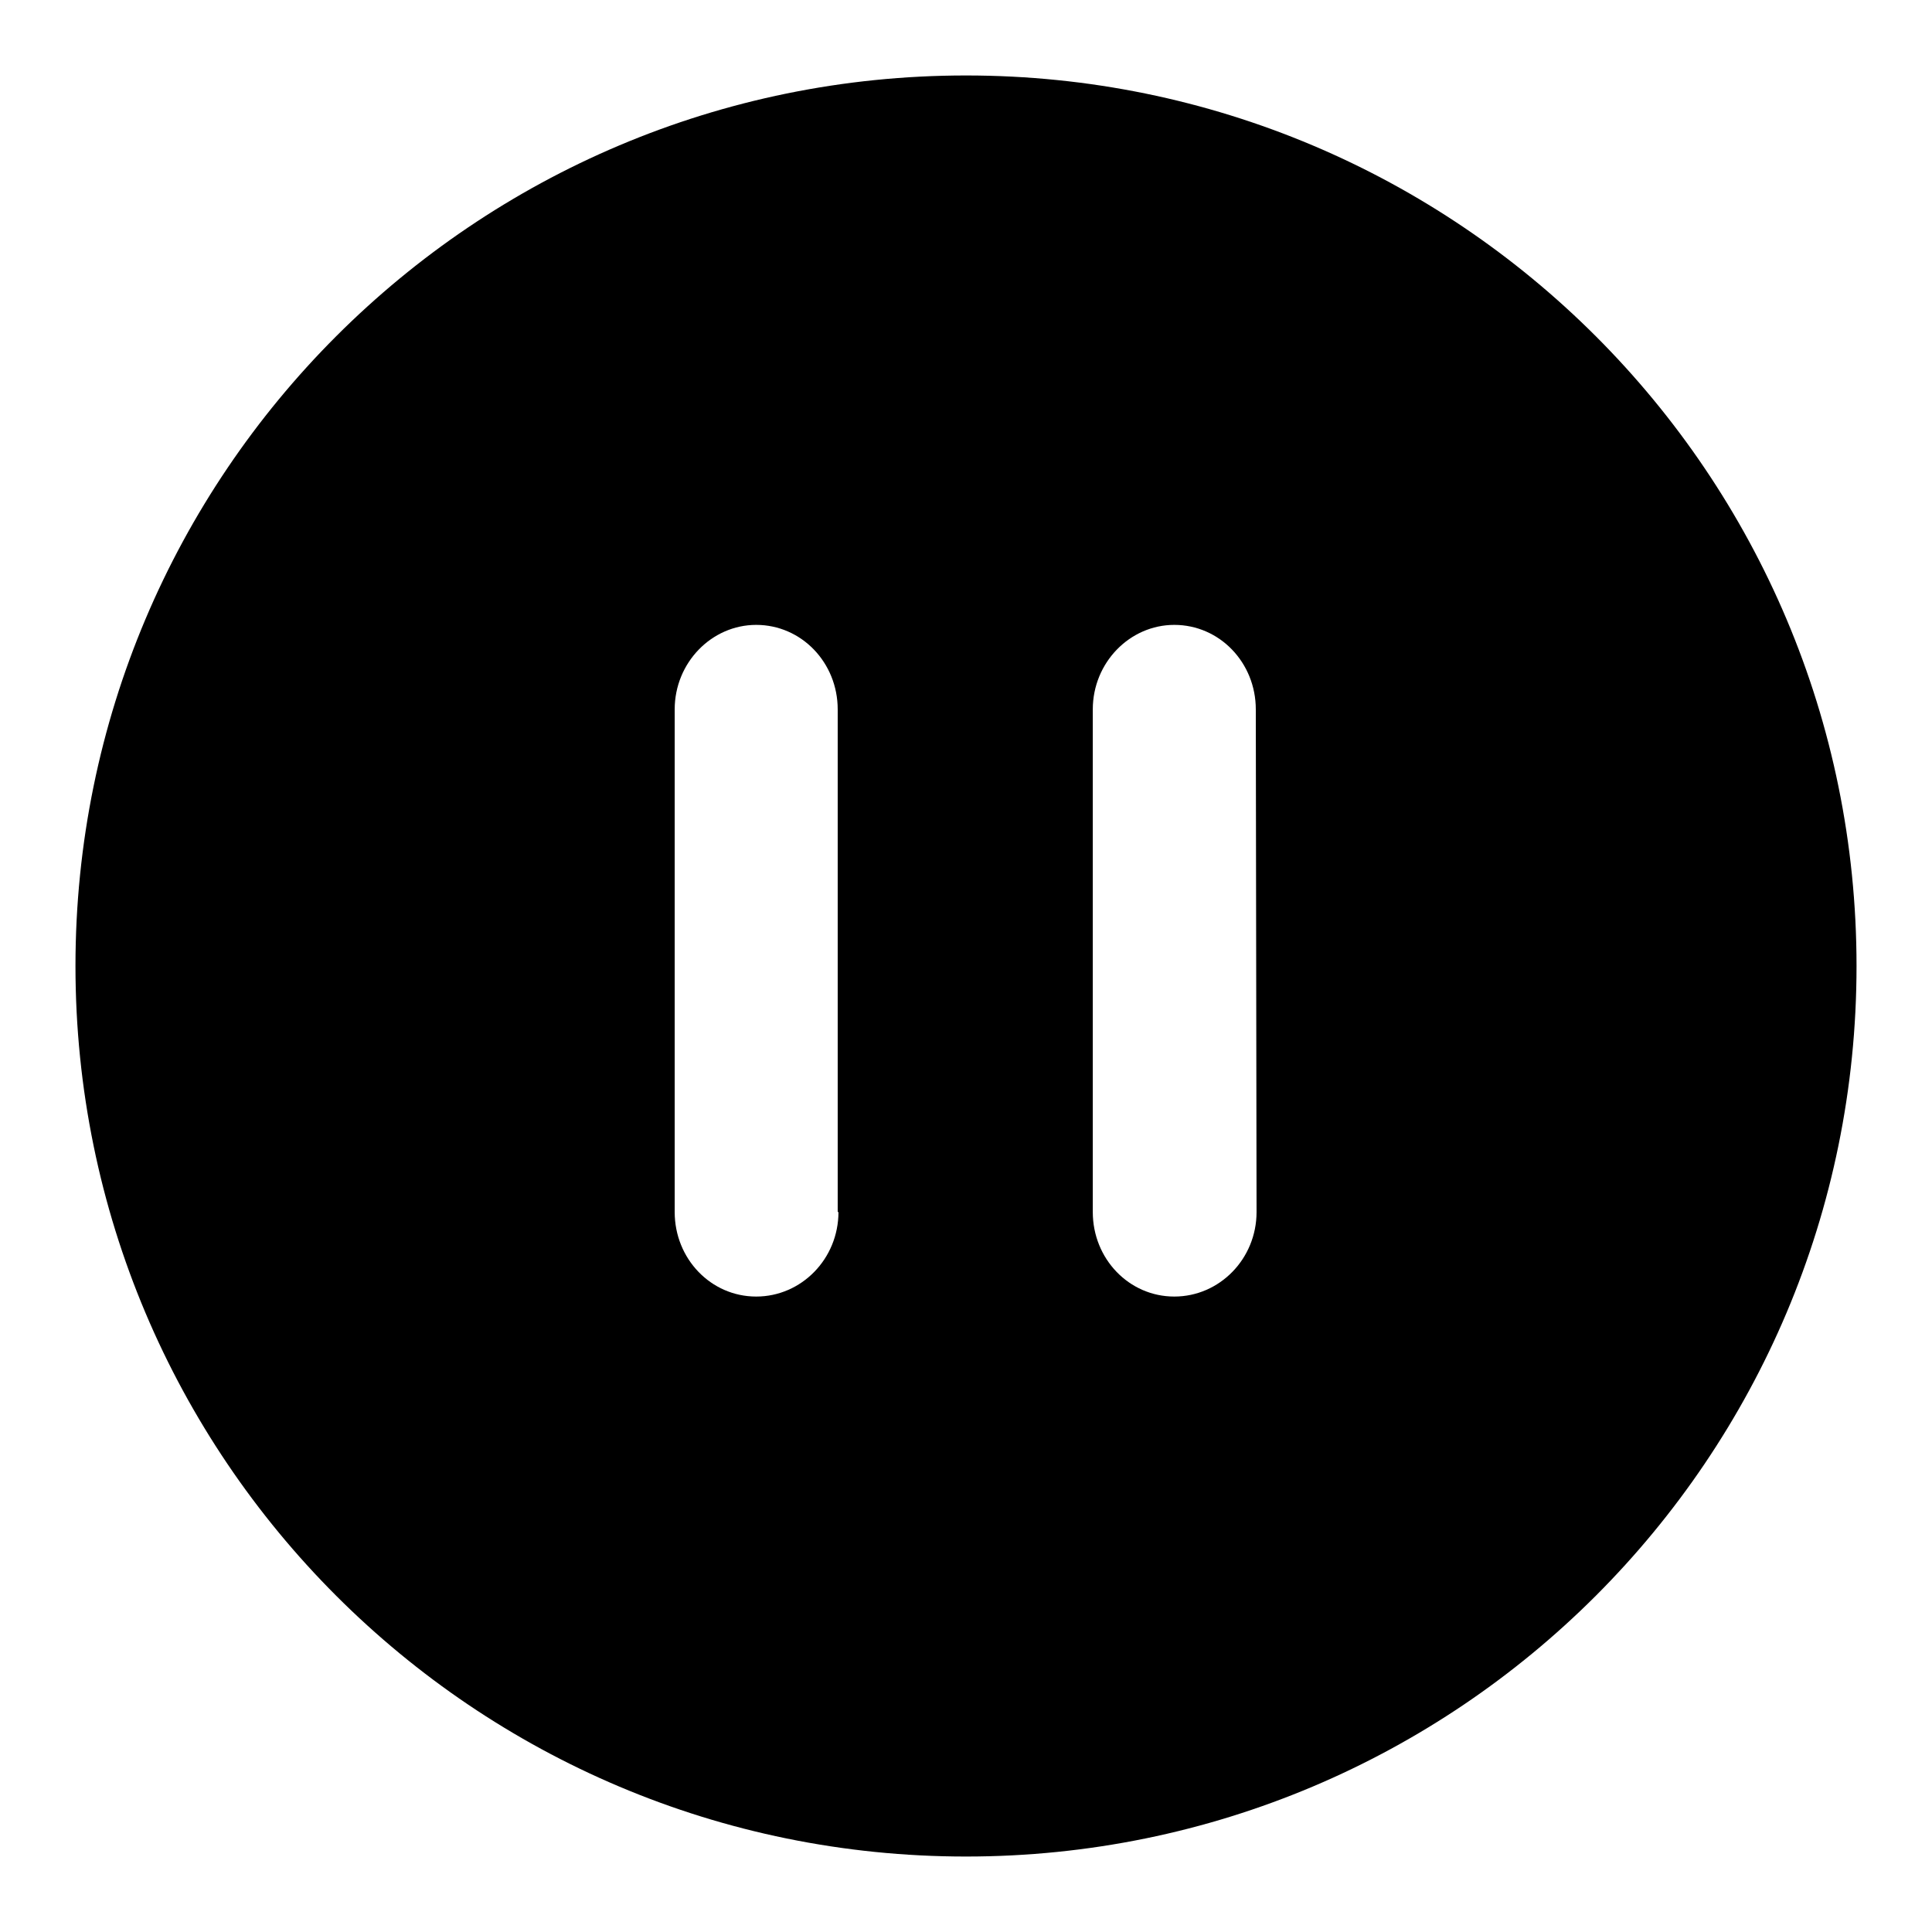
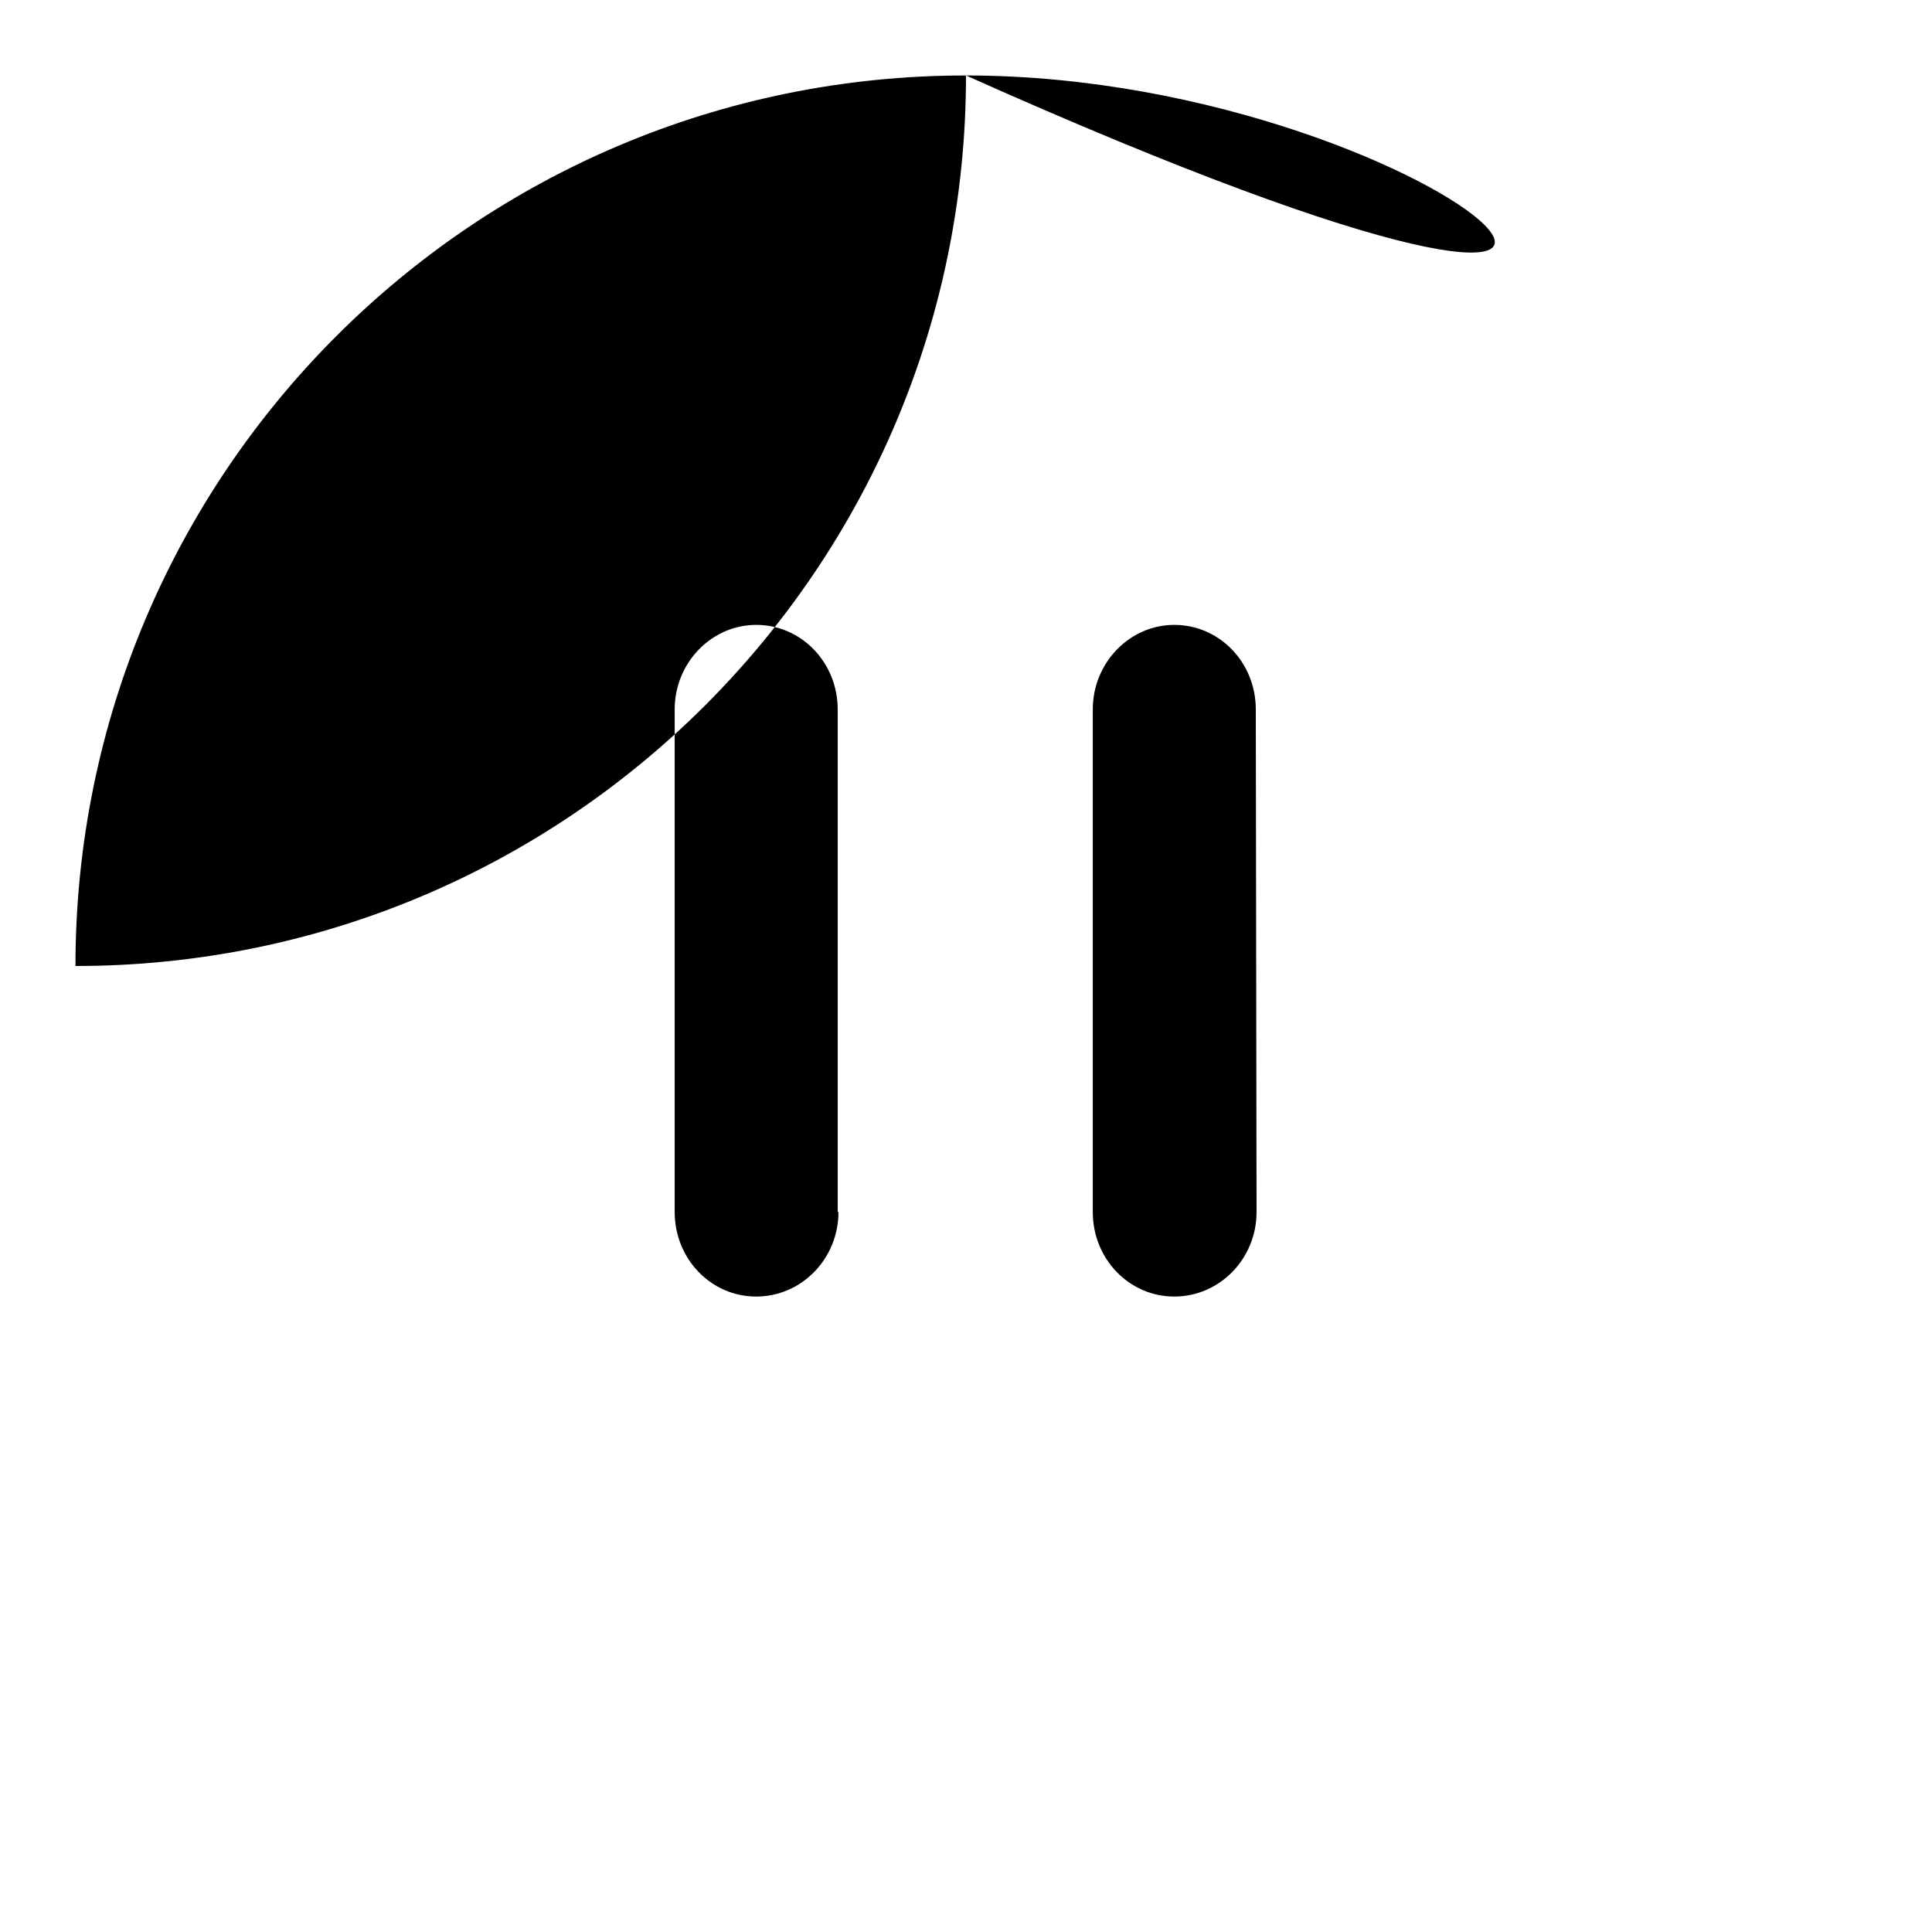
<svg xmlns="http://www.w3.org/2000/svg" version="1.1" x="0px" y="0px" viewBox="0 0 256 256" enable-background="new 0 0 256 256" xml:space="preserve">
  <g>
-     <path fill="#000000" d="M128,10C62.8,10,10,62.8,10,128c0,65.2,52.8,118,118,118c65.2,0,118-52.8,118-118C246,62.8,193.2,10,128,10 z M111.1,160.6c0,6.2-4.9,11.2-10.9,11.2c-6,0-10.8-5-10.8-11.2V94c0-6.2,4.9-11.2,10.8-11.2c6,0,10.8,5,10.8,11.2V160.6z  M166.5,160.6c0,6.2-4.9,11.2-10.9,11.2c-6,0-10.8-5-10.8-11.2V94c0-6.2,4.9-11.2,10.8-11.2c6,0,10.8,5,10.8,11.2L166.5,160.6 L166.5,160.6z" />
+     <path fill="#000000" d="M128,10C62.8,10,10,62.8,10,128c65.2,0,118-52.8,118-118C246,62.8,193.2,10,128,10 z M111.1,160.6c0,6.2-4.9,11.2-10.9,11.2c-6,0-10.8-5-10.8-11.2V94c0-6.2,4.9-11.2,10.8-11.2c6,0,10.8,5,10.8,11.2V160.6z  M166.5,160.6c0,6.2-4.9,11.2-10.9,11.2c-6,0-10.8-5-10.8-11.2V94c0-6.2,4.9-11.2,10.8-11.2c6,0,10.8,5,10.8,11.2L166.5,160.6 L166.5,160.6z" />
  </g>
</svg>